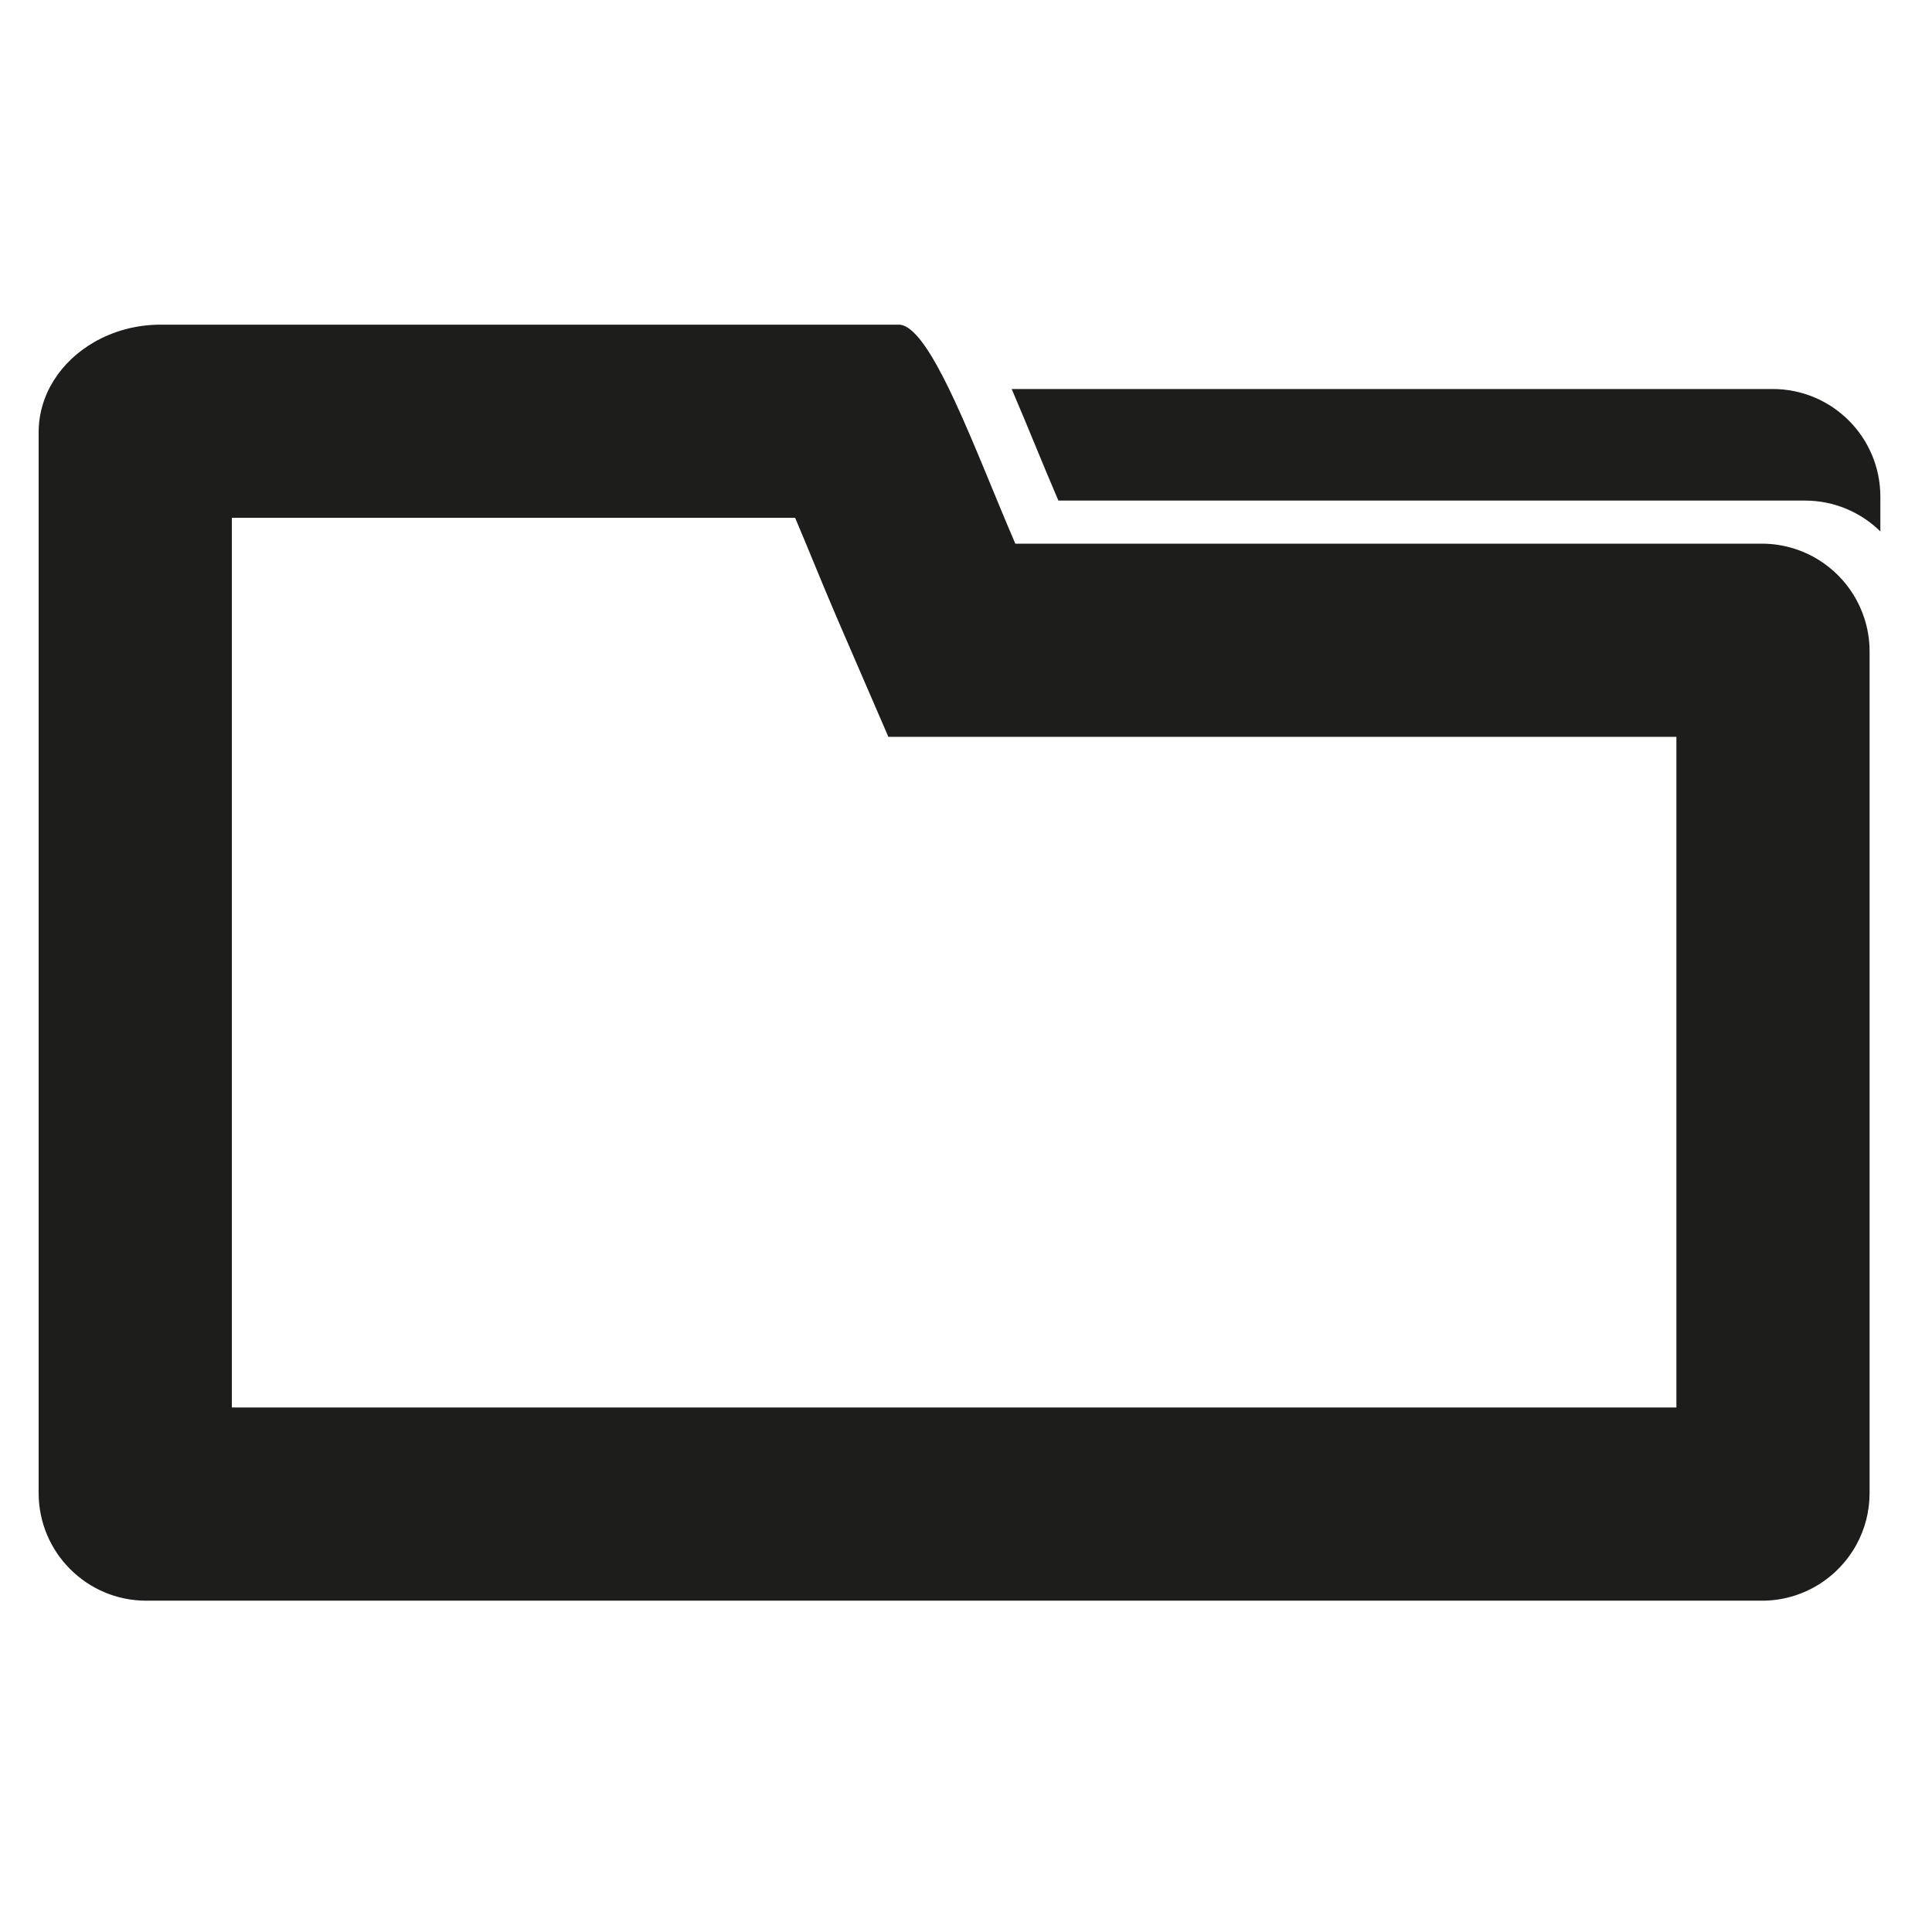
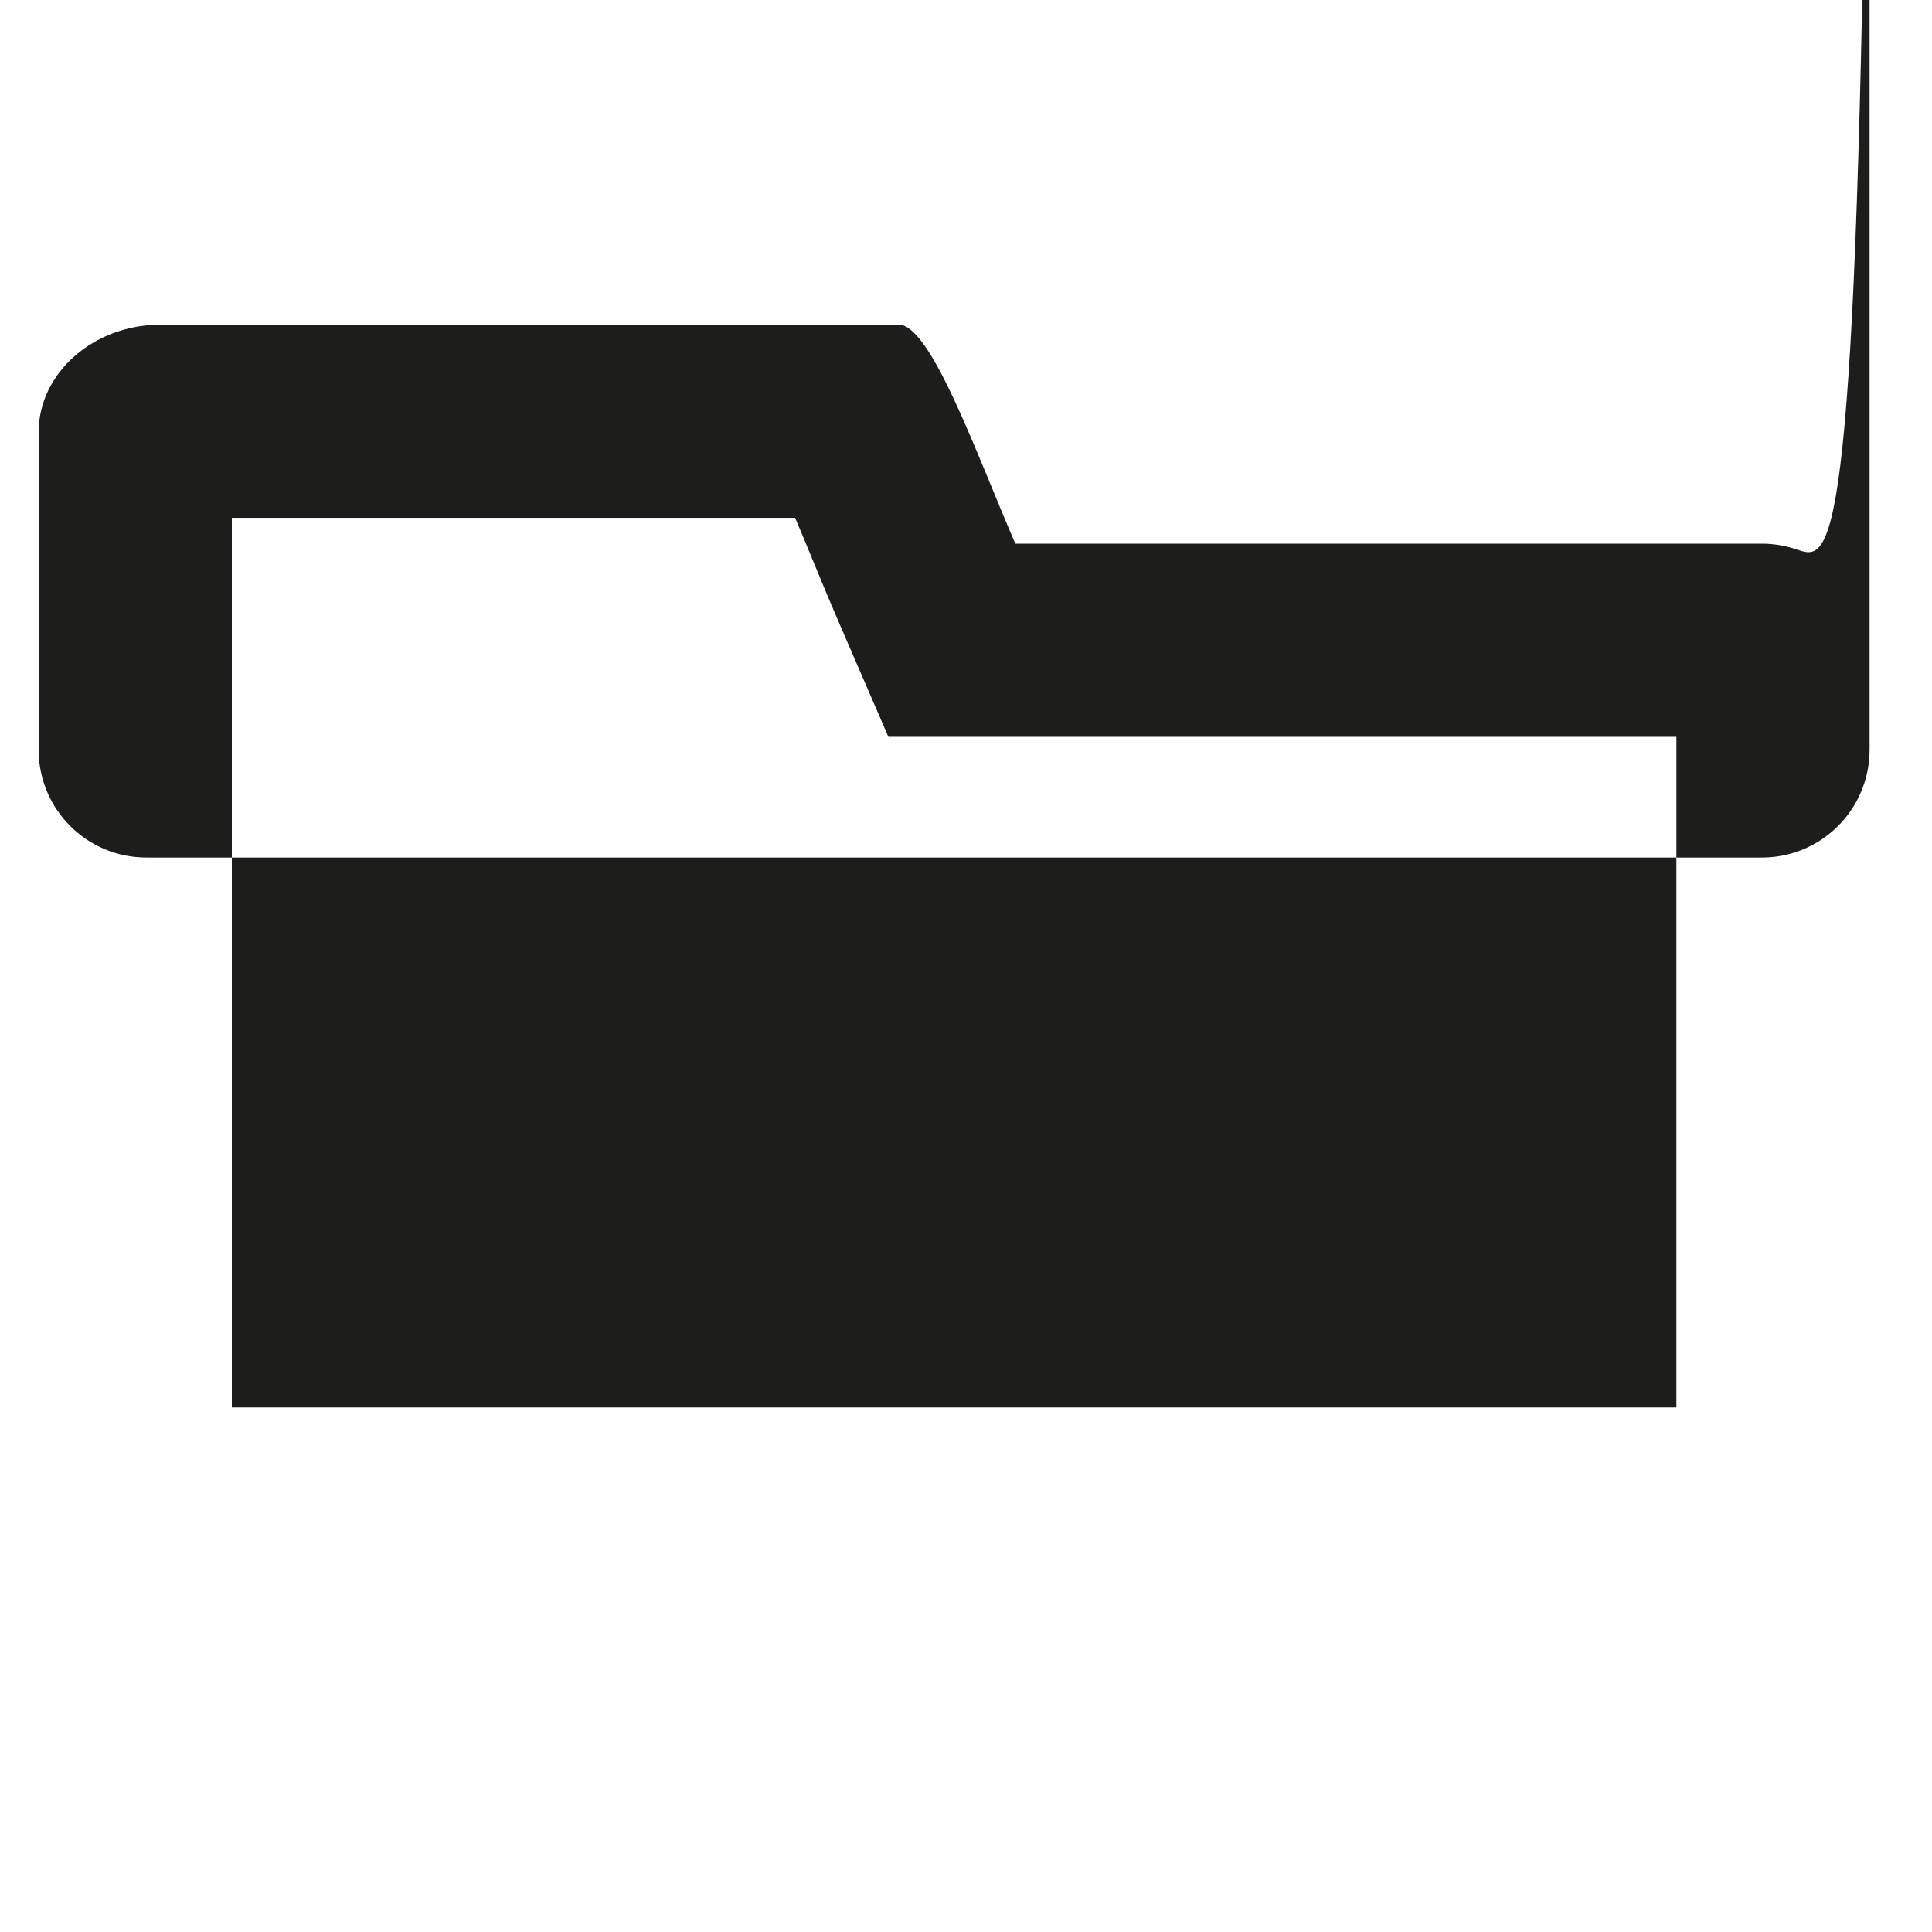
<svg xmlns="http://www.w3.org/2000/svg" version="1.1" id="Capa_1" x="0px" y="0px" viewBox="0 0 100 100" style="enable-background:new 0 0 100 100;" xml:space="preserve">
  <g>
-     <path style="fill:#1D1D1B;" d="M91.753,20.135H52.364c0.816,1.893,1.642,3.98,2.418,5.775h38.643c1.52,0,2.897,0.61,3.902,1.597   V25.71C97.328,22.631,94.832,20.135,91.753,20.135z" />
-     <path style="fill:#1D1D1B;" d="M92.907,28.41c-0.54-0.174-1.114-0.27-1.711-0.27H53.023h-0.47   c-1.009-2.333-2.102-5.164-3.148-7.413c-0.802-1.723-1.576-3.098-2.266-3.653c-0.212-0.171-0.417-0.27-0.612-0.27H8.316   c-1.271,0-2.451,0.334-3.442,0.904C3.145,18.703,2,20.421,2,22.379v11.336v5.096v38.466c0,3.079,2.496,5.575,5.575,5.575h83.621   c2.113,0,3.951-1.176,4.896-2.908c0.432-0.792,0.678-1.7,0.678-2.666v-39.95v-3.611c0-0.597-0.096-1.172-0.27-1.711   C95.951,30.302,94.608,28.959,92.907,28.41z M86.77,40.483v32.368H12V38.81v-5.096v-6.911h29.156   c0.345,0.811,0.682,1.629,0.951,2.282c0.43,1.043,0.855,2.073,1.267,3.024l2.608,6.029h1.374h5.195H86.77V40.483z" />
+     <path style="fill:#1D1D1B;" d="M92.907,28.41c-0.54-0.174-1.114-0.27-1.711-0.27H53.023h-0.47   c-1.009-2.333-2.102-5.164-3.148-7.413c-0.802-1.723-1.576-3.098-2.266-3.653c-0.212-0.171-0.417-0.27-0.612-0.27H8.316   c-1.271,0-2.451,0.334-3.442,0.904C3.145,18.703,2,20.421,2,22.379v11.336v5.096c0,3.079,2.496,5.575,5.575,5.575h83.621   c2.113,0,3.951-1.176,4.896-2.908c0.432-0.792,0.678-1.7,0.678-2.666v-39.95v-3.611c0-0.597-0.096-1.172-0.27-1.711   C95.951,30.302,94.608,28.959,92.907,28.41z M86.77,40.483v32.368H12V38.81v-5.096v-6.911h29.156   c0.345,0.811,0.682,1.629,0.951,2.282c0.43,1.043,0.855,2.073,1.267,3.024l2.608,6.029h1.374h5.195H86.77V40.483z" />
  </g>
</svg>